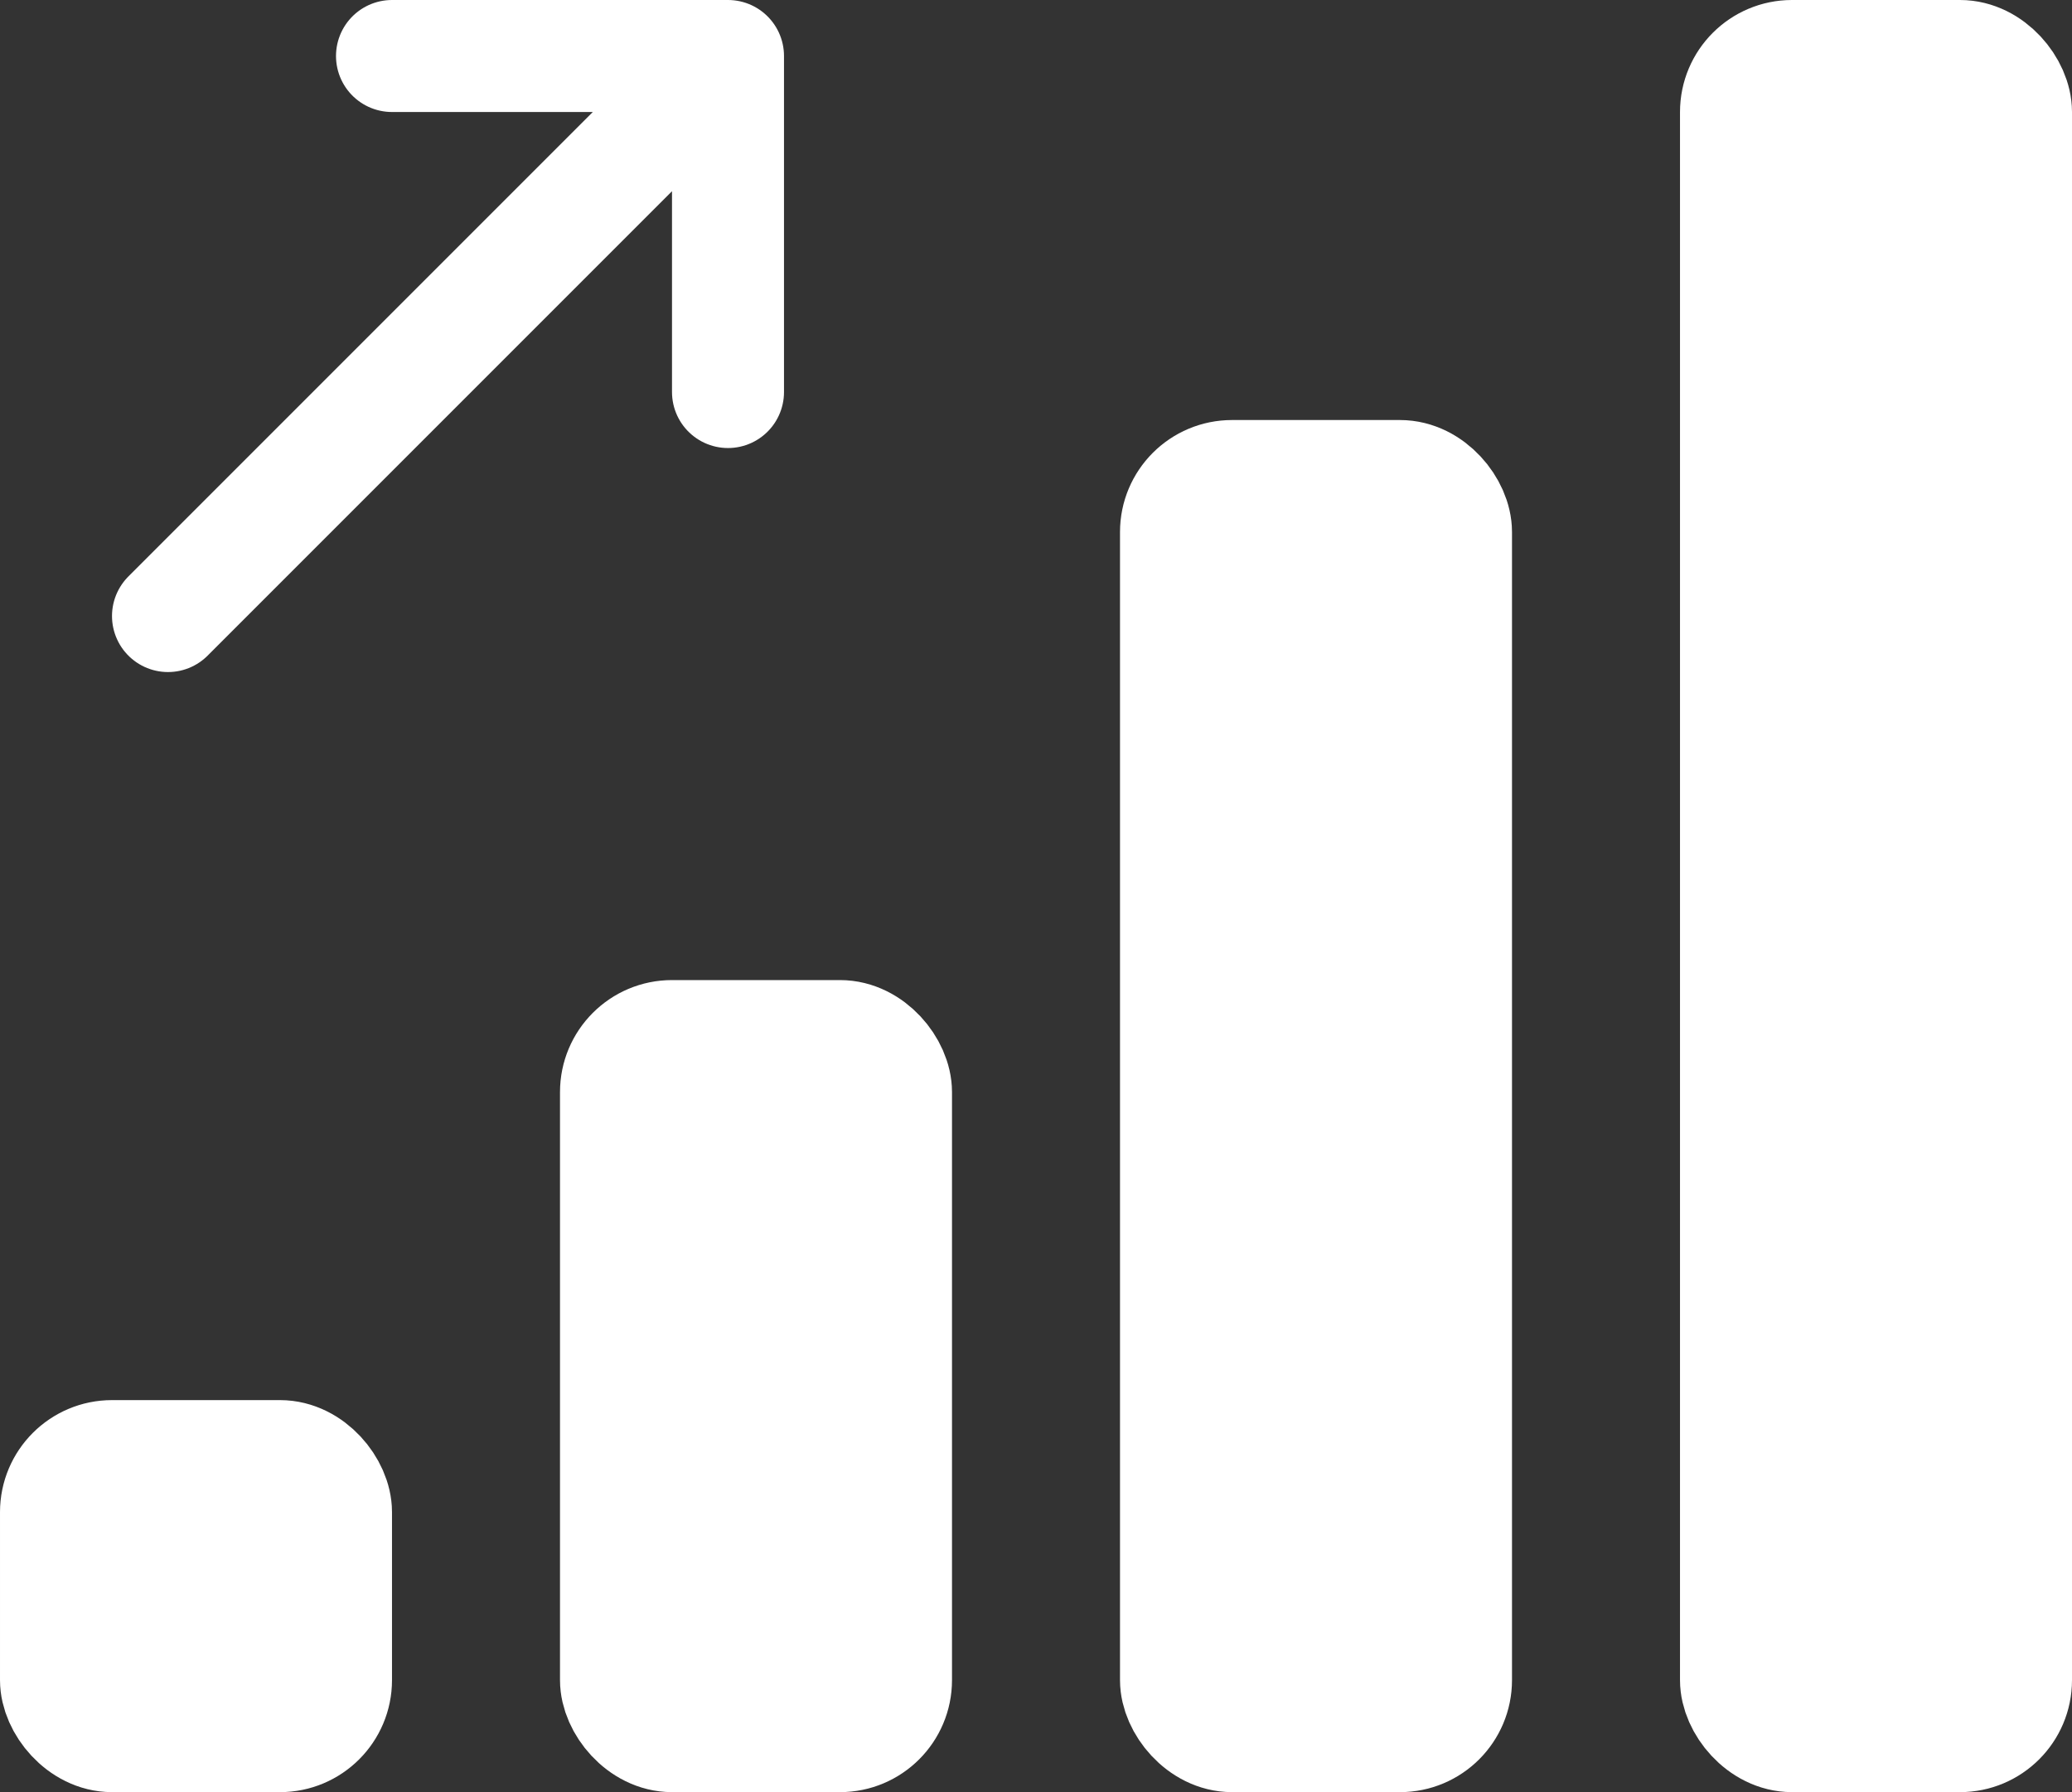
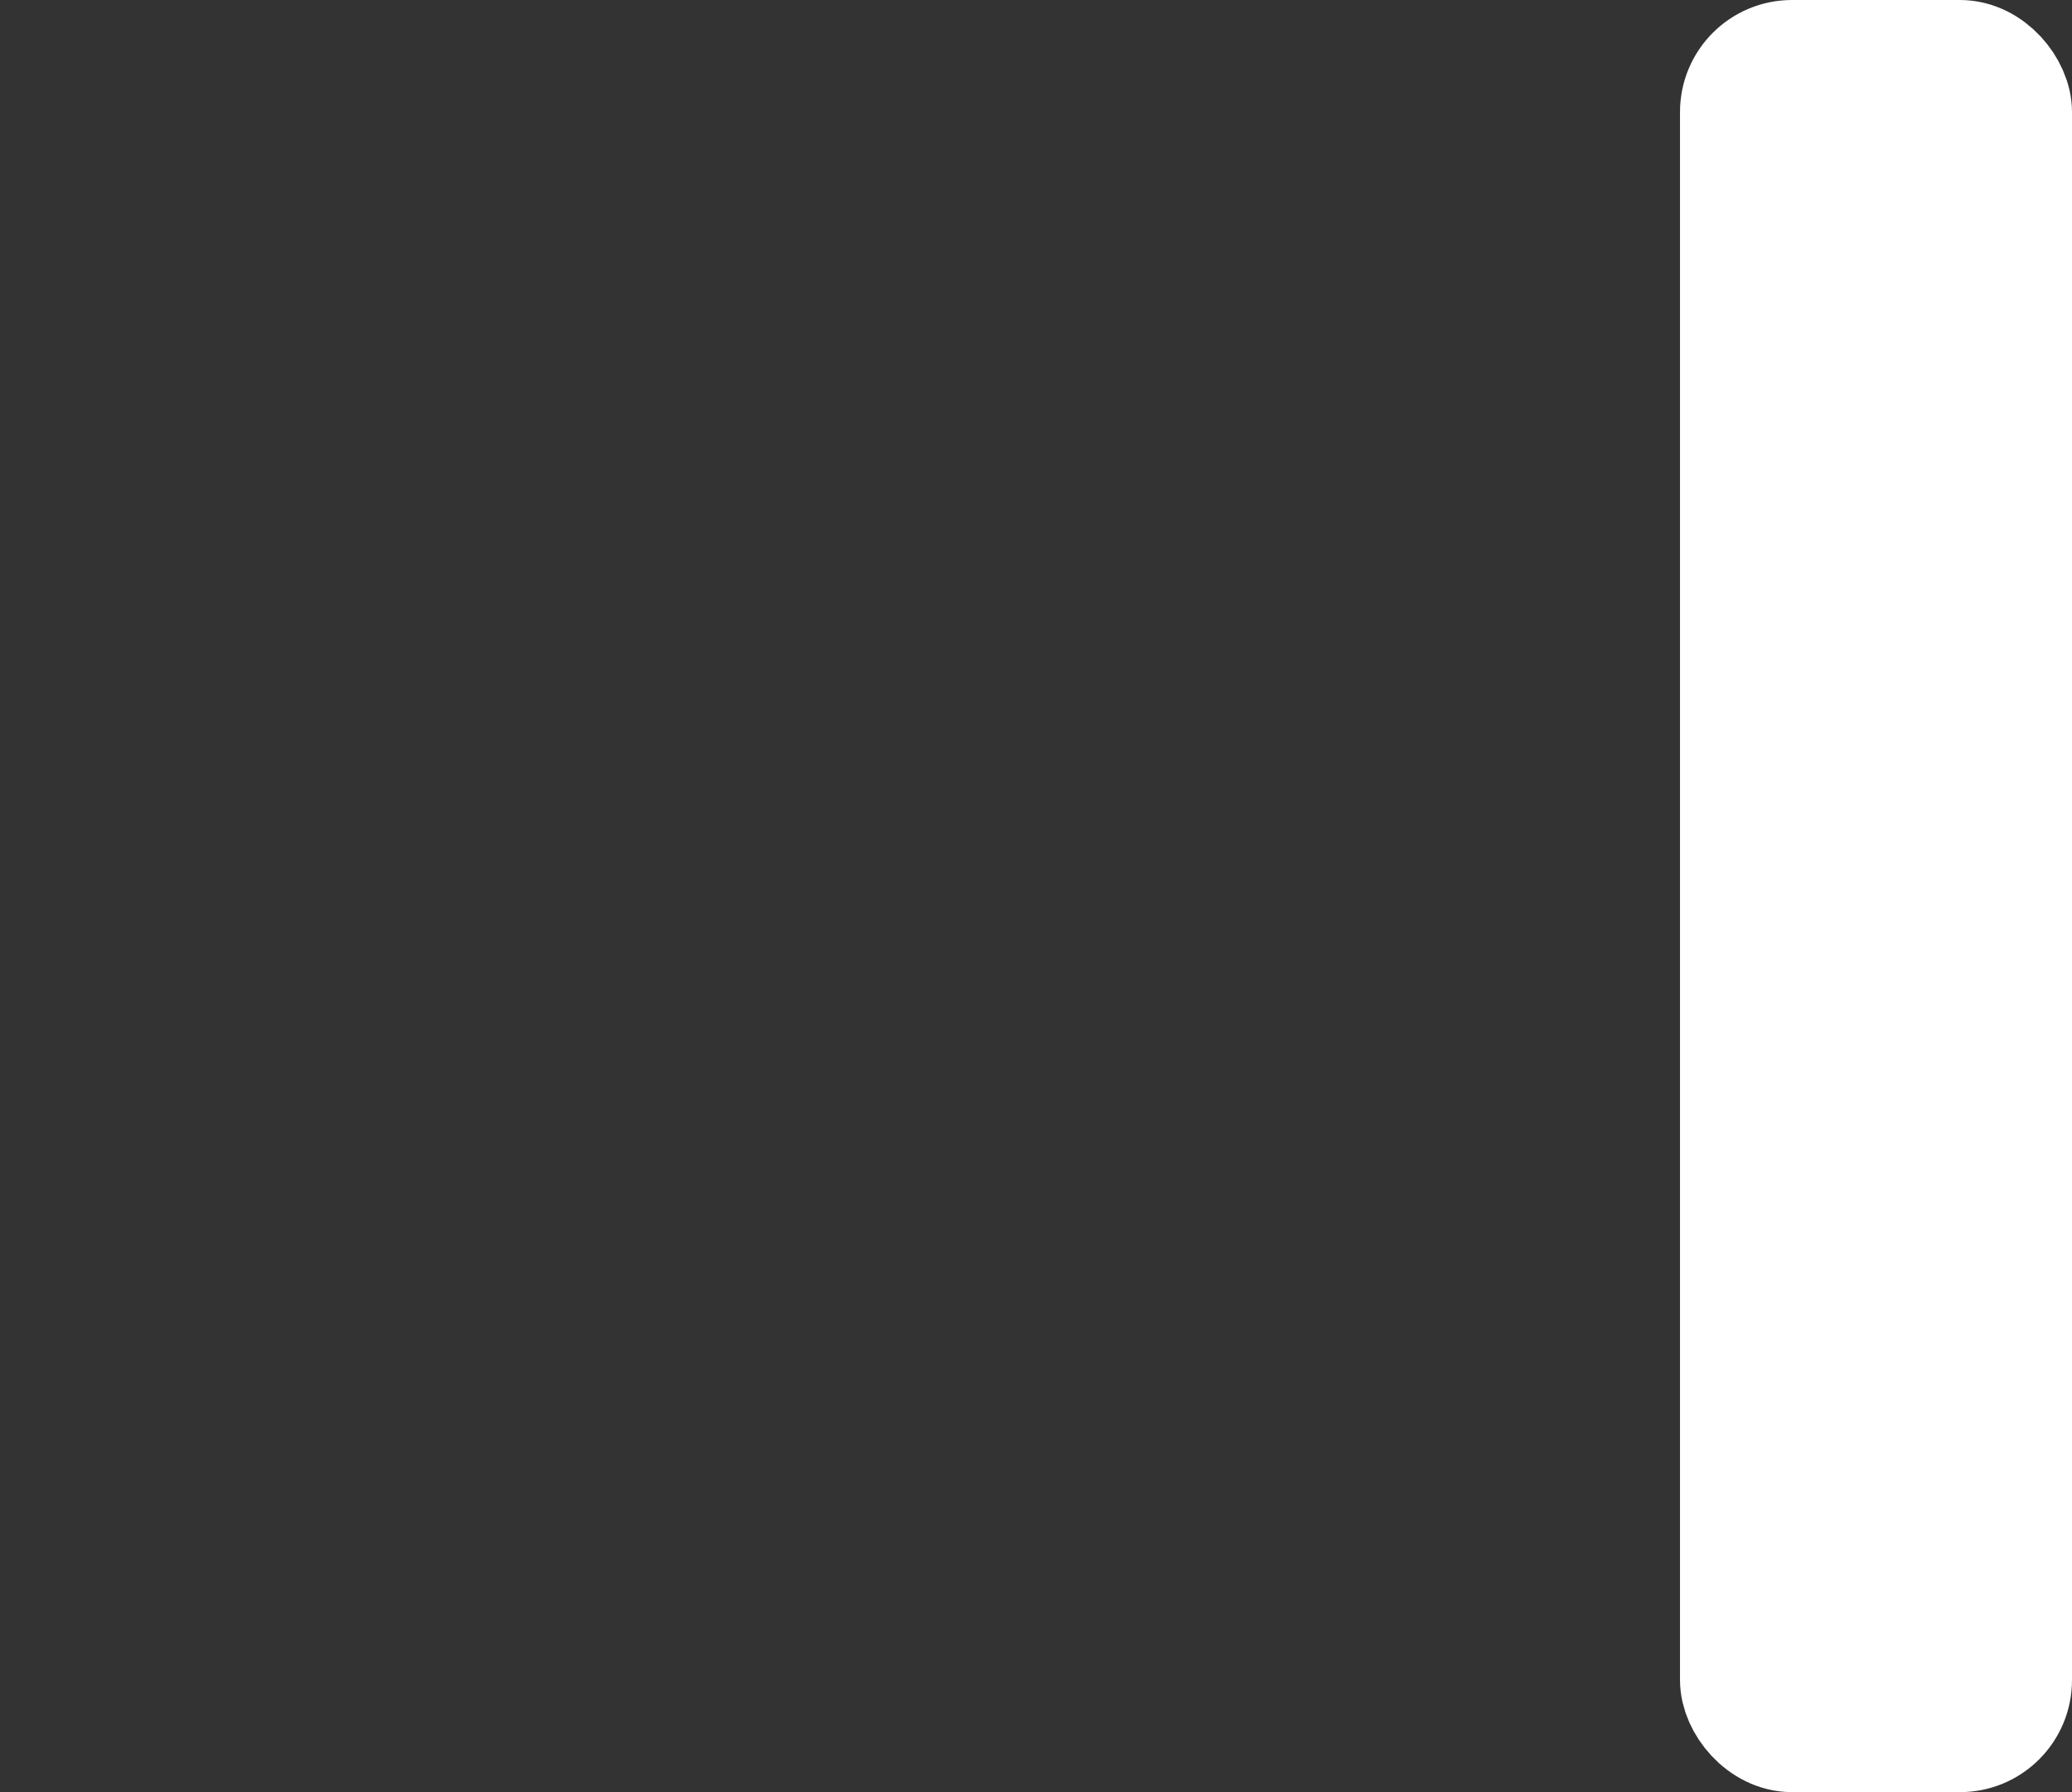
<svg xmlns="http://www.w3.org/2000/svg" width="74" height="64" fill="#fff" stroke="#fff" stroke-width="4" stroke-linejoin="round">
  <rect width="100%" height="100%" fill="#333333" stroke="none" />
-   <rect x="2" y="52" width="10" height="10" rx="2" />
-   <rect x="22" y="37" width="10" height="25" rx="2" />
-   <rect x="42" y="17" width="10" height="45" rx="2" />
  <rect x="62" y="2" width="10" height="60" rx="2" />
-   <path d="M14 2h12m0 0v12m0-12L6 22" stroke-linecap="round" />
</svg>